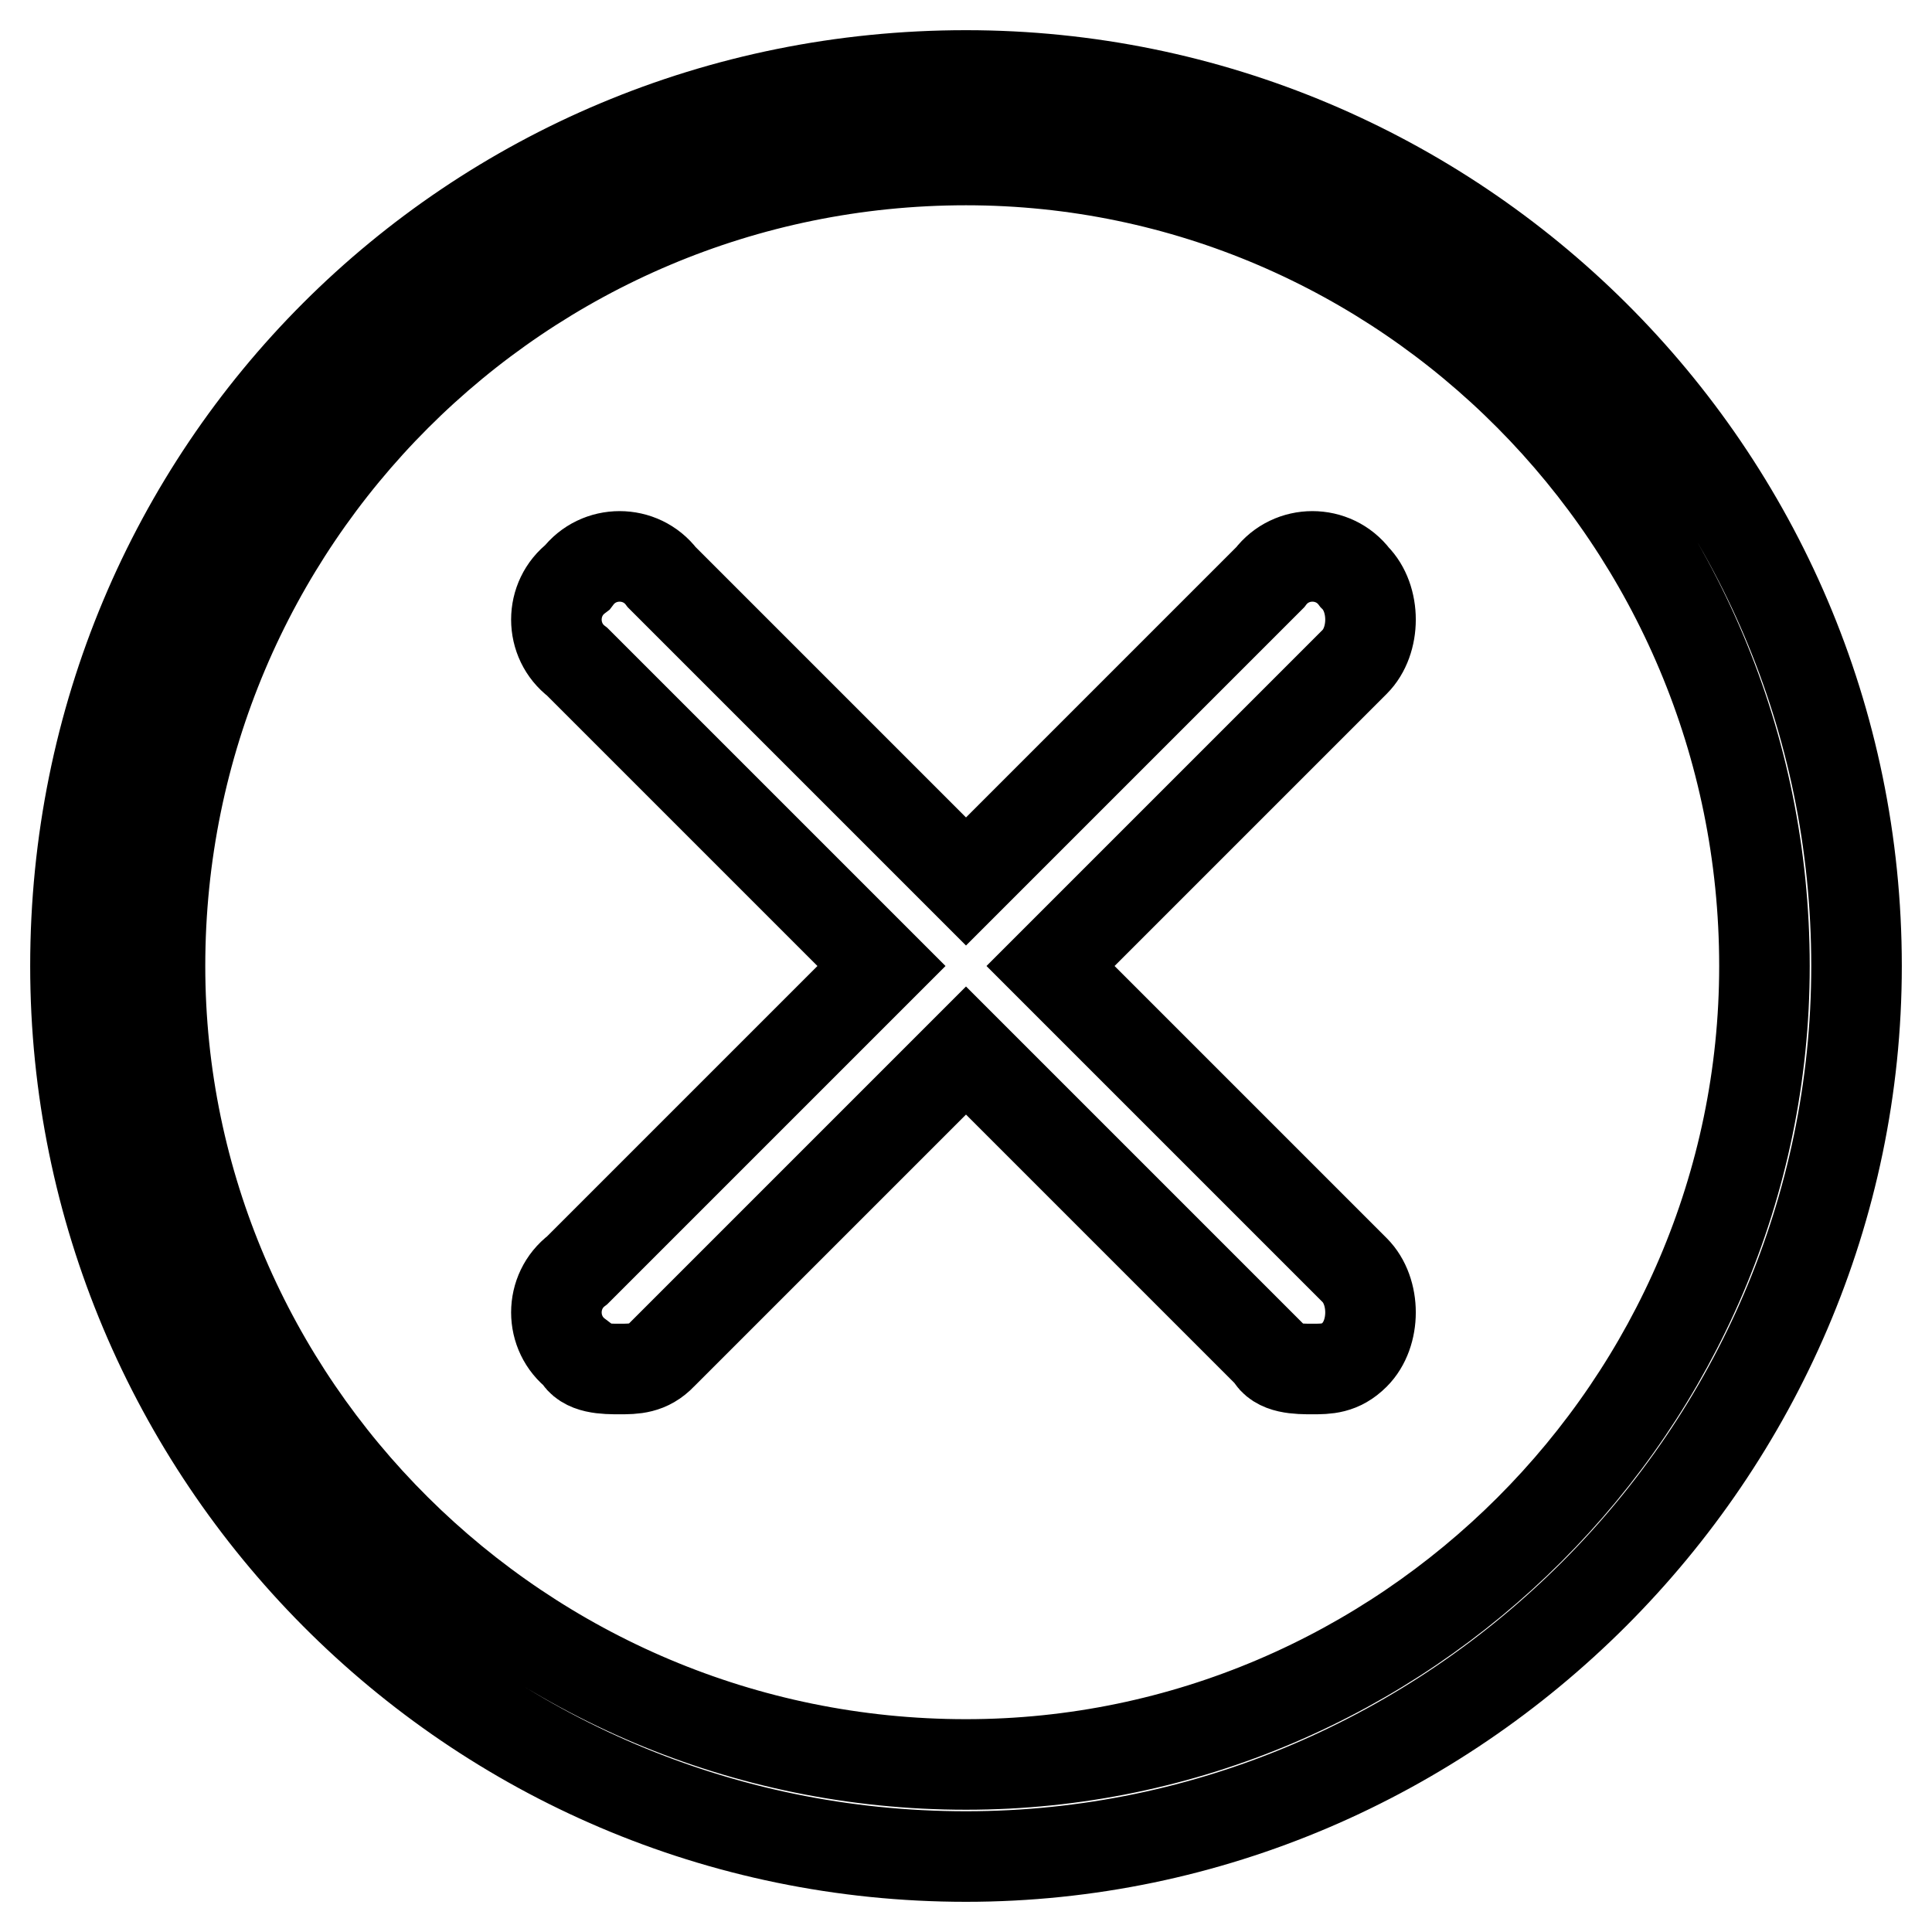
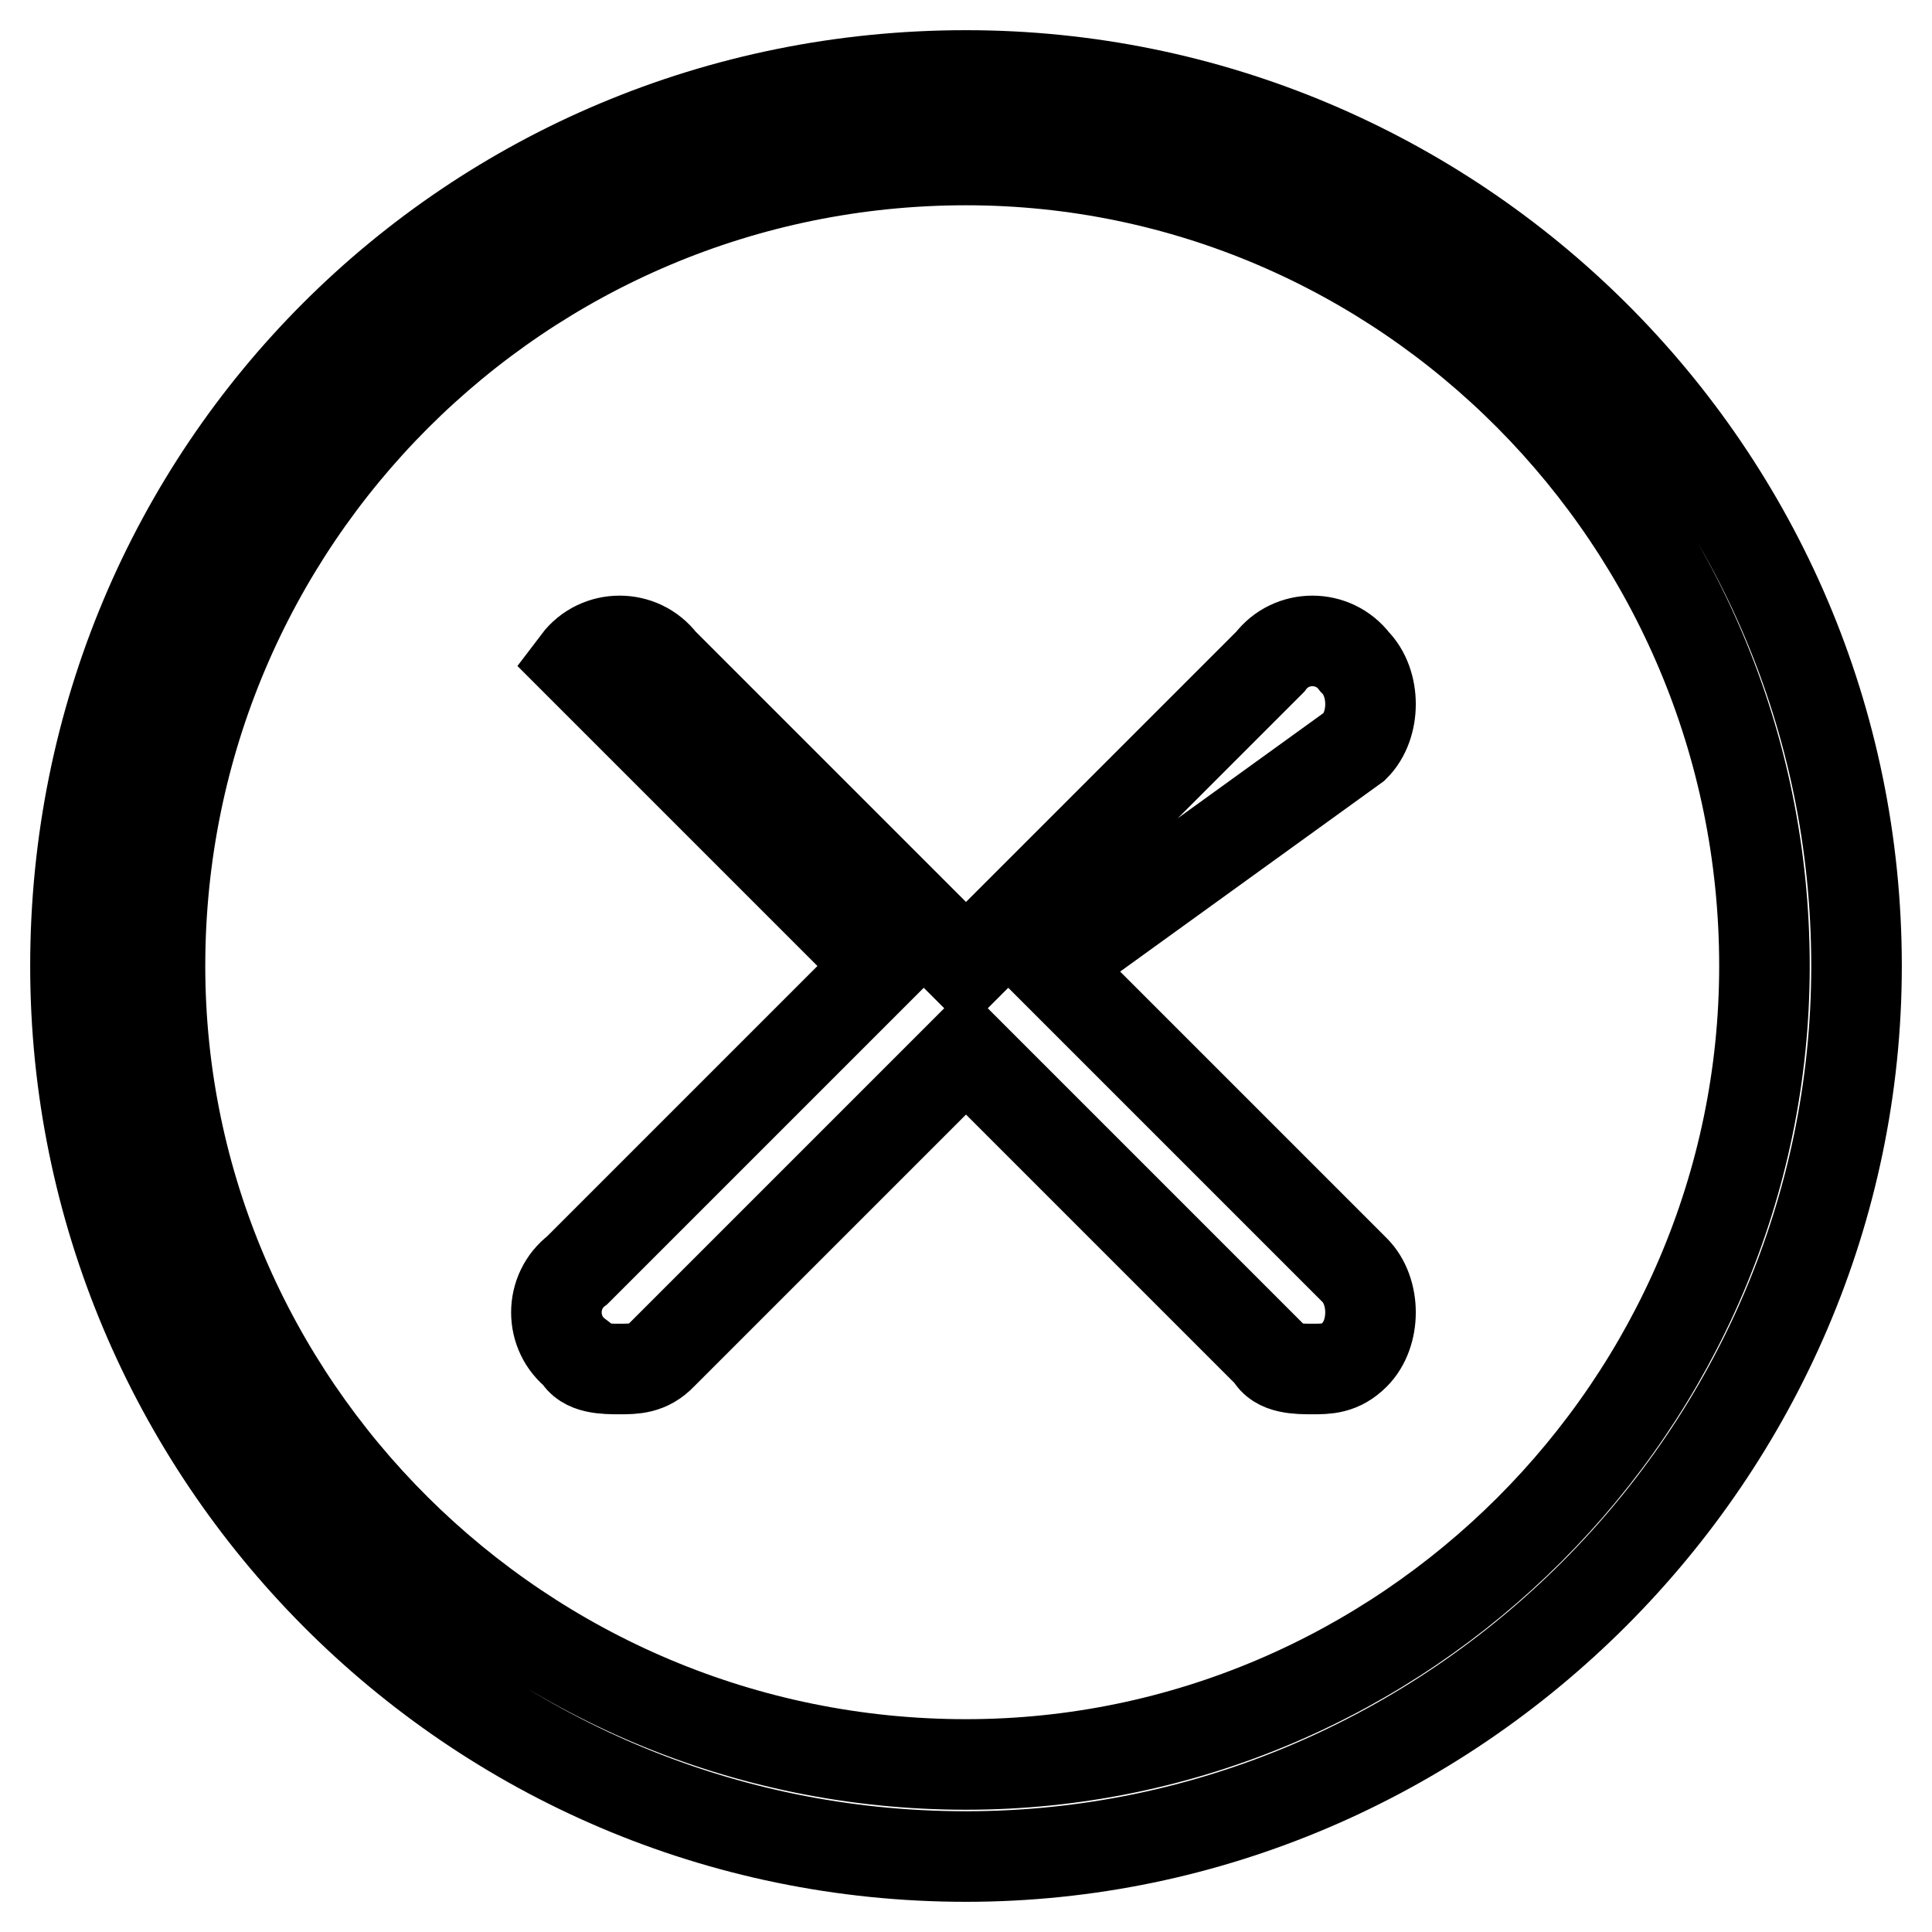
<svg xmlns="http://www.w3.org/2000/svg" version="1.1" x="0px" y="0px" viewBox="0 0 256 256" enable-background="new 0 0 256 256" xml:space="preserve">
  <g>
-     <path stroke-width="12" fill-opacity="0" stroke="#000000" d="M82.1,181.4c-1.9,0-4.7,0-5.6-1.9c-3.7-2.8-3.7-8.4,0-11.2l40.3-40.3L76.5,87.7c-3.7-2.8-3.7-8.4,0-11.2 c2.8-3.7,8.4-3.7,11.2,0l40.3,40.3l40.3-40.3c2.8-3.7,8.4-3.7,11.2,0c2.8,2.8,2.8,8.4,0,11.2L139.2,128l40.3,40.3 c2.8,2.8,2.8,8.4,0,11.2c-1.9,1.9-3.7,1.9-5.6,1.9c-1.9,0-4.7,0-5.6-1.9L128,139.2l-40.3,40.3C85.9,181.4,84,181.4,82.1,181.4z  M128,21.2c58.1,0,105.8,47.8,105.8,106.8c0,58.1-47.8,105.8-105.8,105.8c-59,0-106.8-47.8-106.8-105.8C21.2,69,69,21.2,128,21.2 L128,21.2z M128,10C62.4,10,10,62.4,10,128c0,64.6,52.4,118,118,118c64.6,0,118-53.4,118-118C246,62.4,192.6,10,128,10L128,10z" />
+     <path stroke-width="12" fill-opacity="0" stroke="#000000" d="M82.1,181.4c-1.9,0-4.7,0-5.6-1.9c-3.7-2.8-3.7-8.4,0-11.2l40.3-40.3L76.5,87.7c2.8-3.7,8.4-3.7,11.2,0l40.3,40.3l40.3-40.3c2.8-3.7,8.4-3.7,11.2,0c2.8,2.8,2.8,8.4,0,11.2L139.2,128l40.3,40.3 c2.8,2.8,2.8,8.4,0,11.2c-1.9,1.9-3.7,1.9-5.6,1.9c-1.9,0-4.7,0-5.6-1.9L128,139.2l-40.3,40.3C85.9,181.4,84,181.4,82.1,181.4z  M128,21.2c58.1,0,105.8,47.8,105.8,106.8c0,58.1-47.8,105.8-105.8,105.8c-59,0-106.8-47.8-106.8-105.8C21.2,69,69,21.2,128,21.2 L128,21.2z M128,10C62.4,10,10,62.4,10,128c0,64.6,52.4,118,118,118c64.6,0,118-53.4,118-118C246,62.4,192.6,10,128,10L128,10z" />
  </g>
</svg>